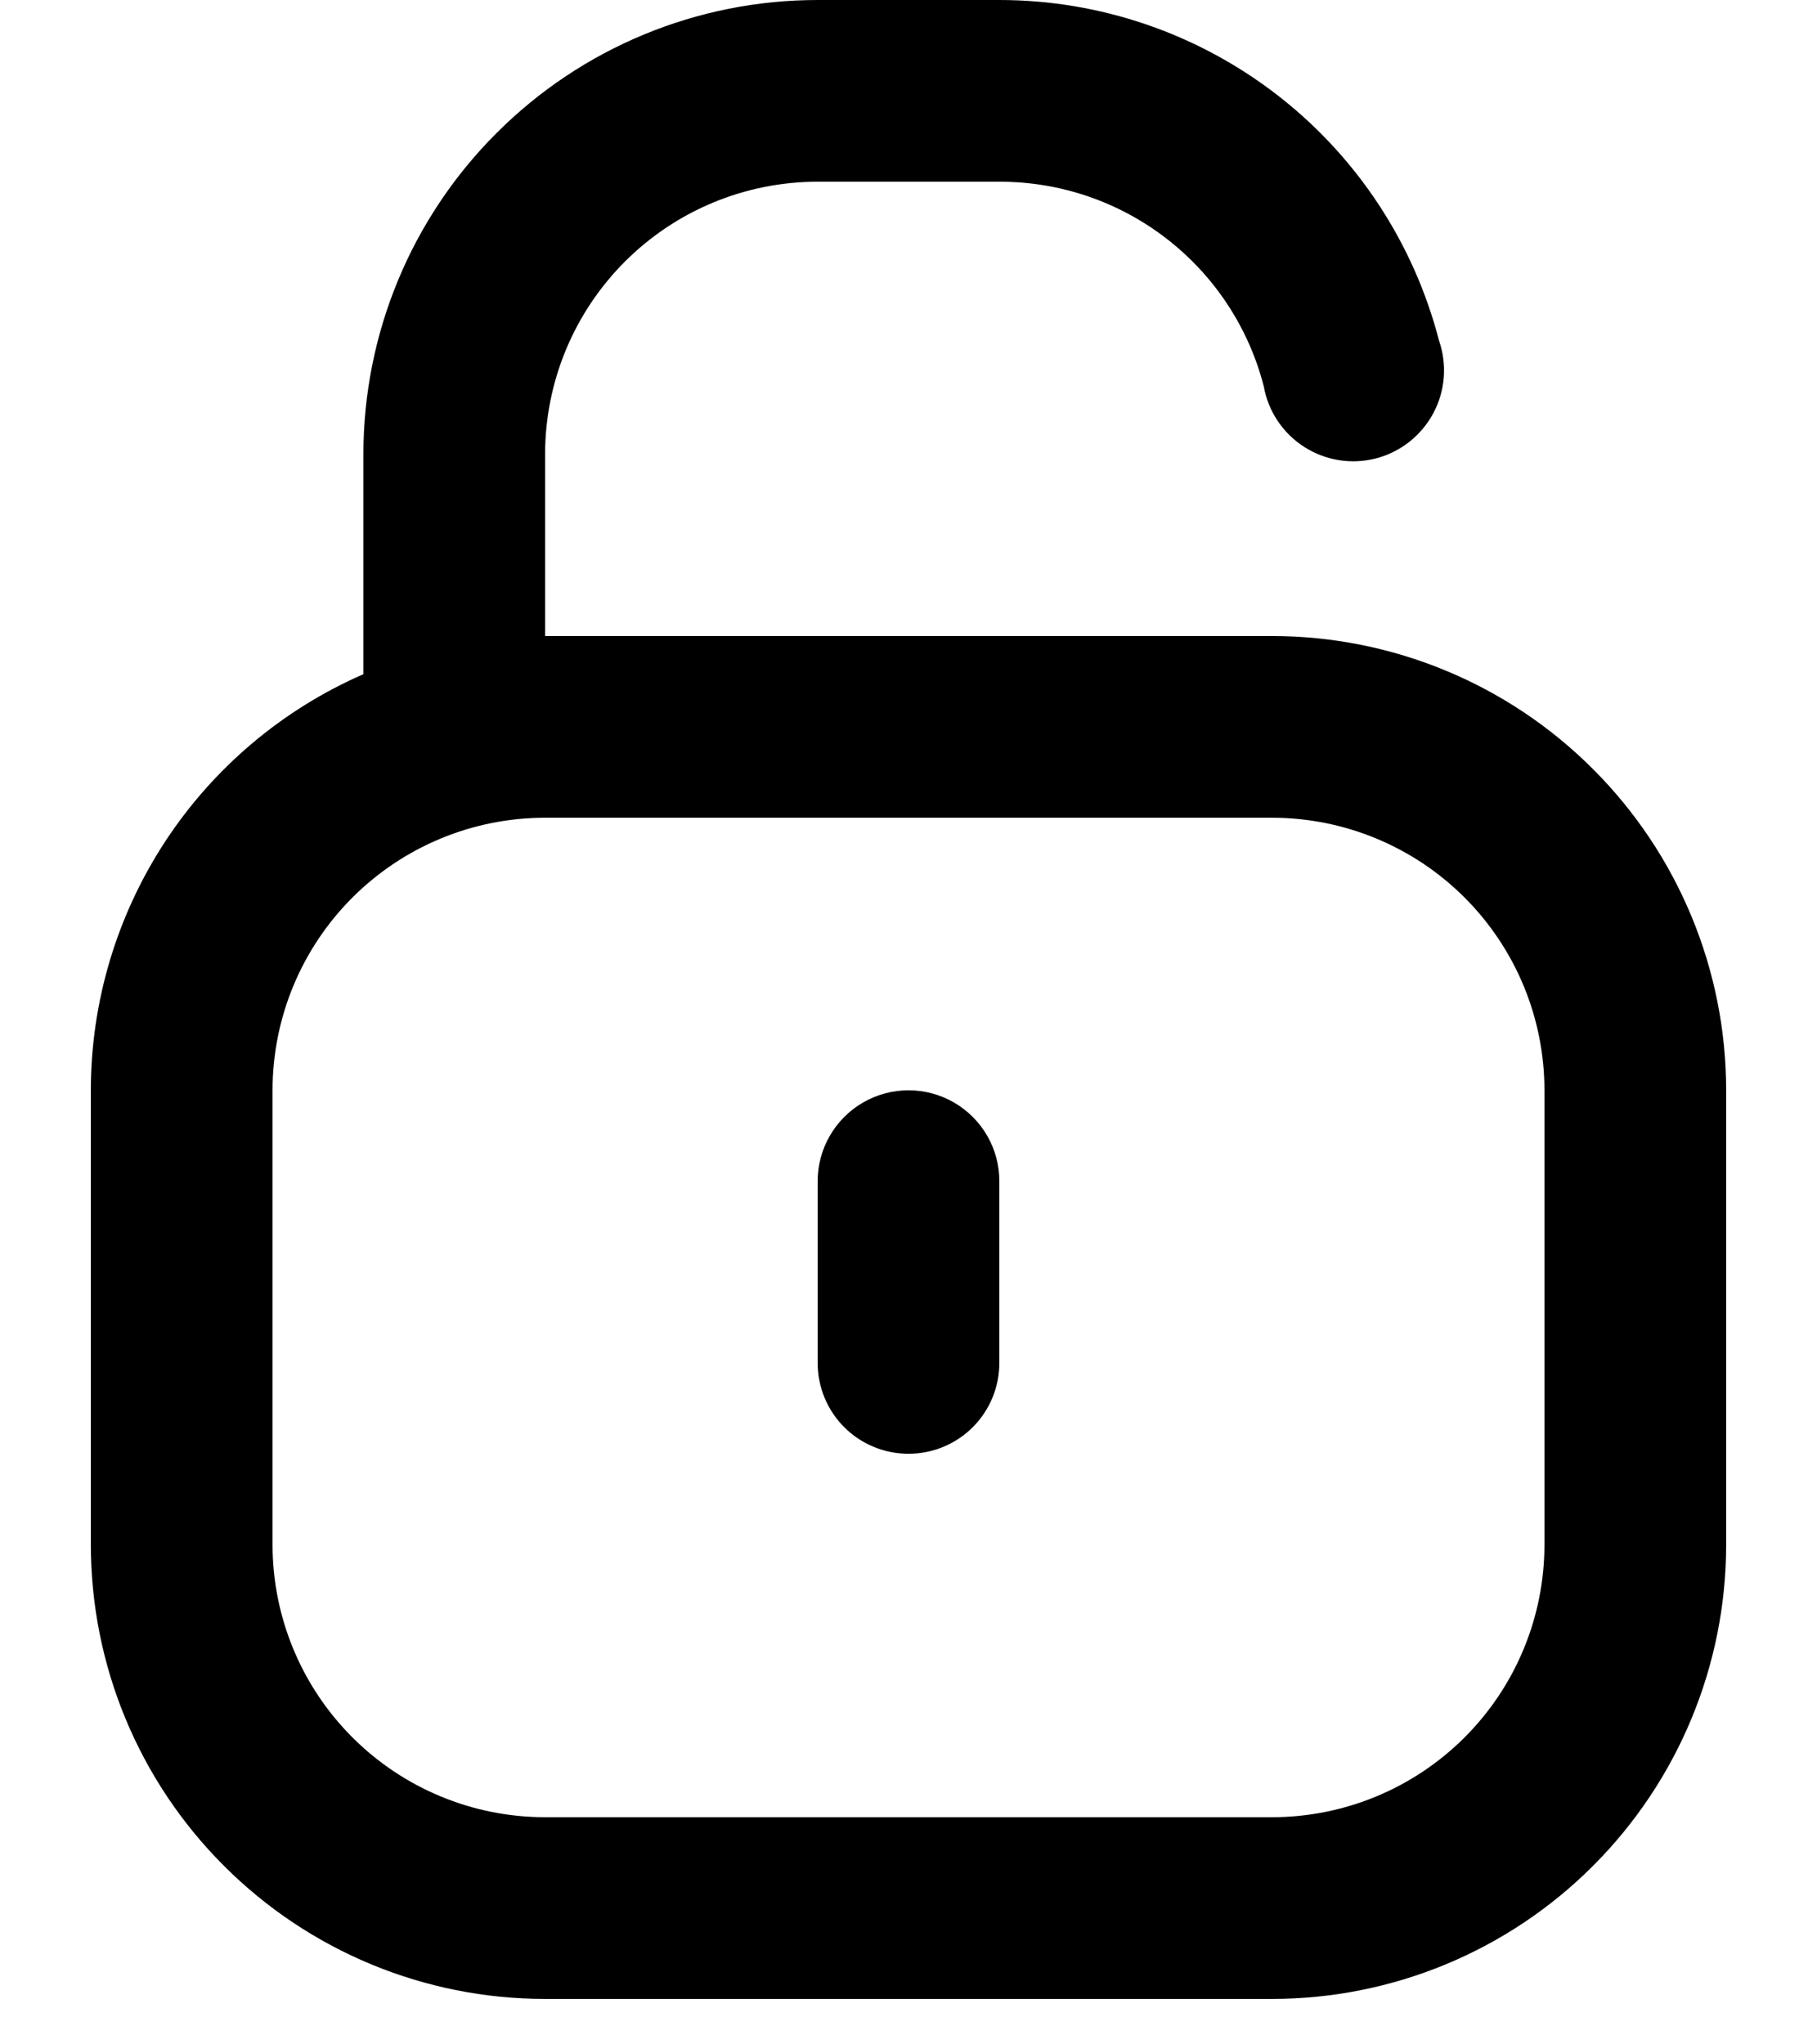
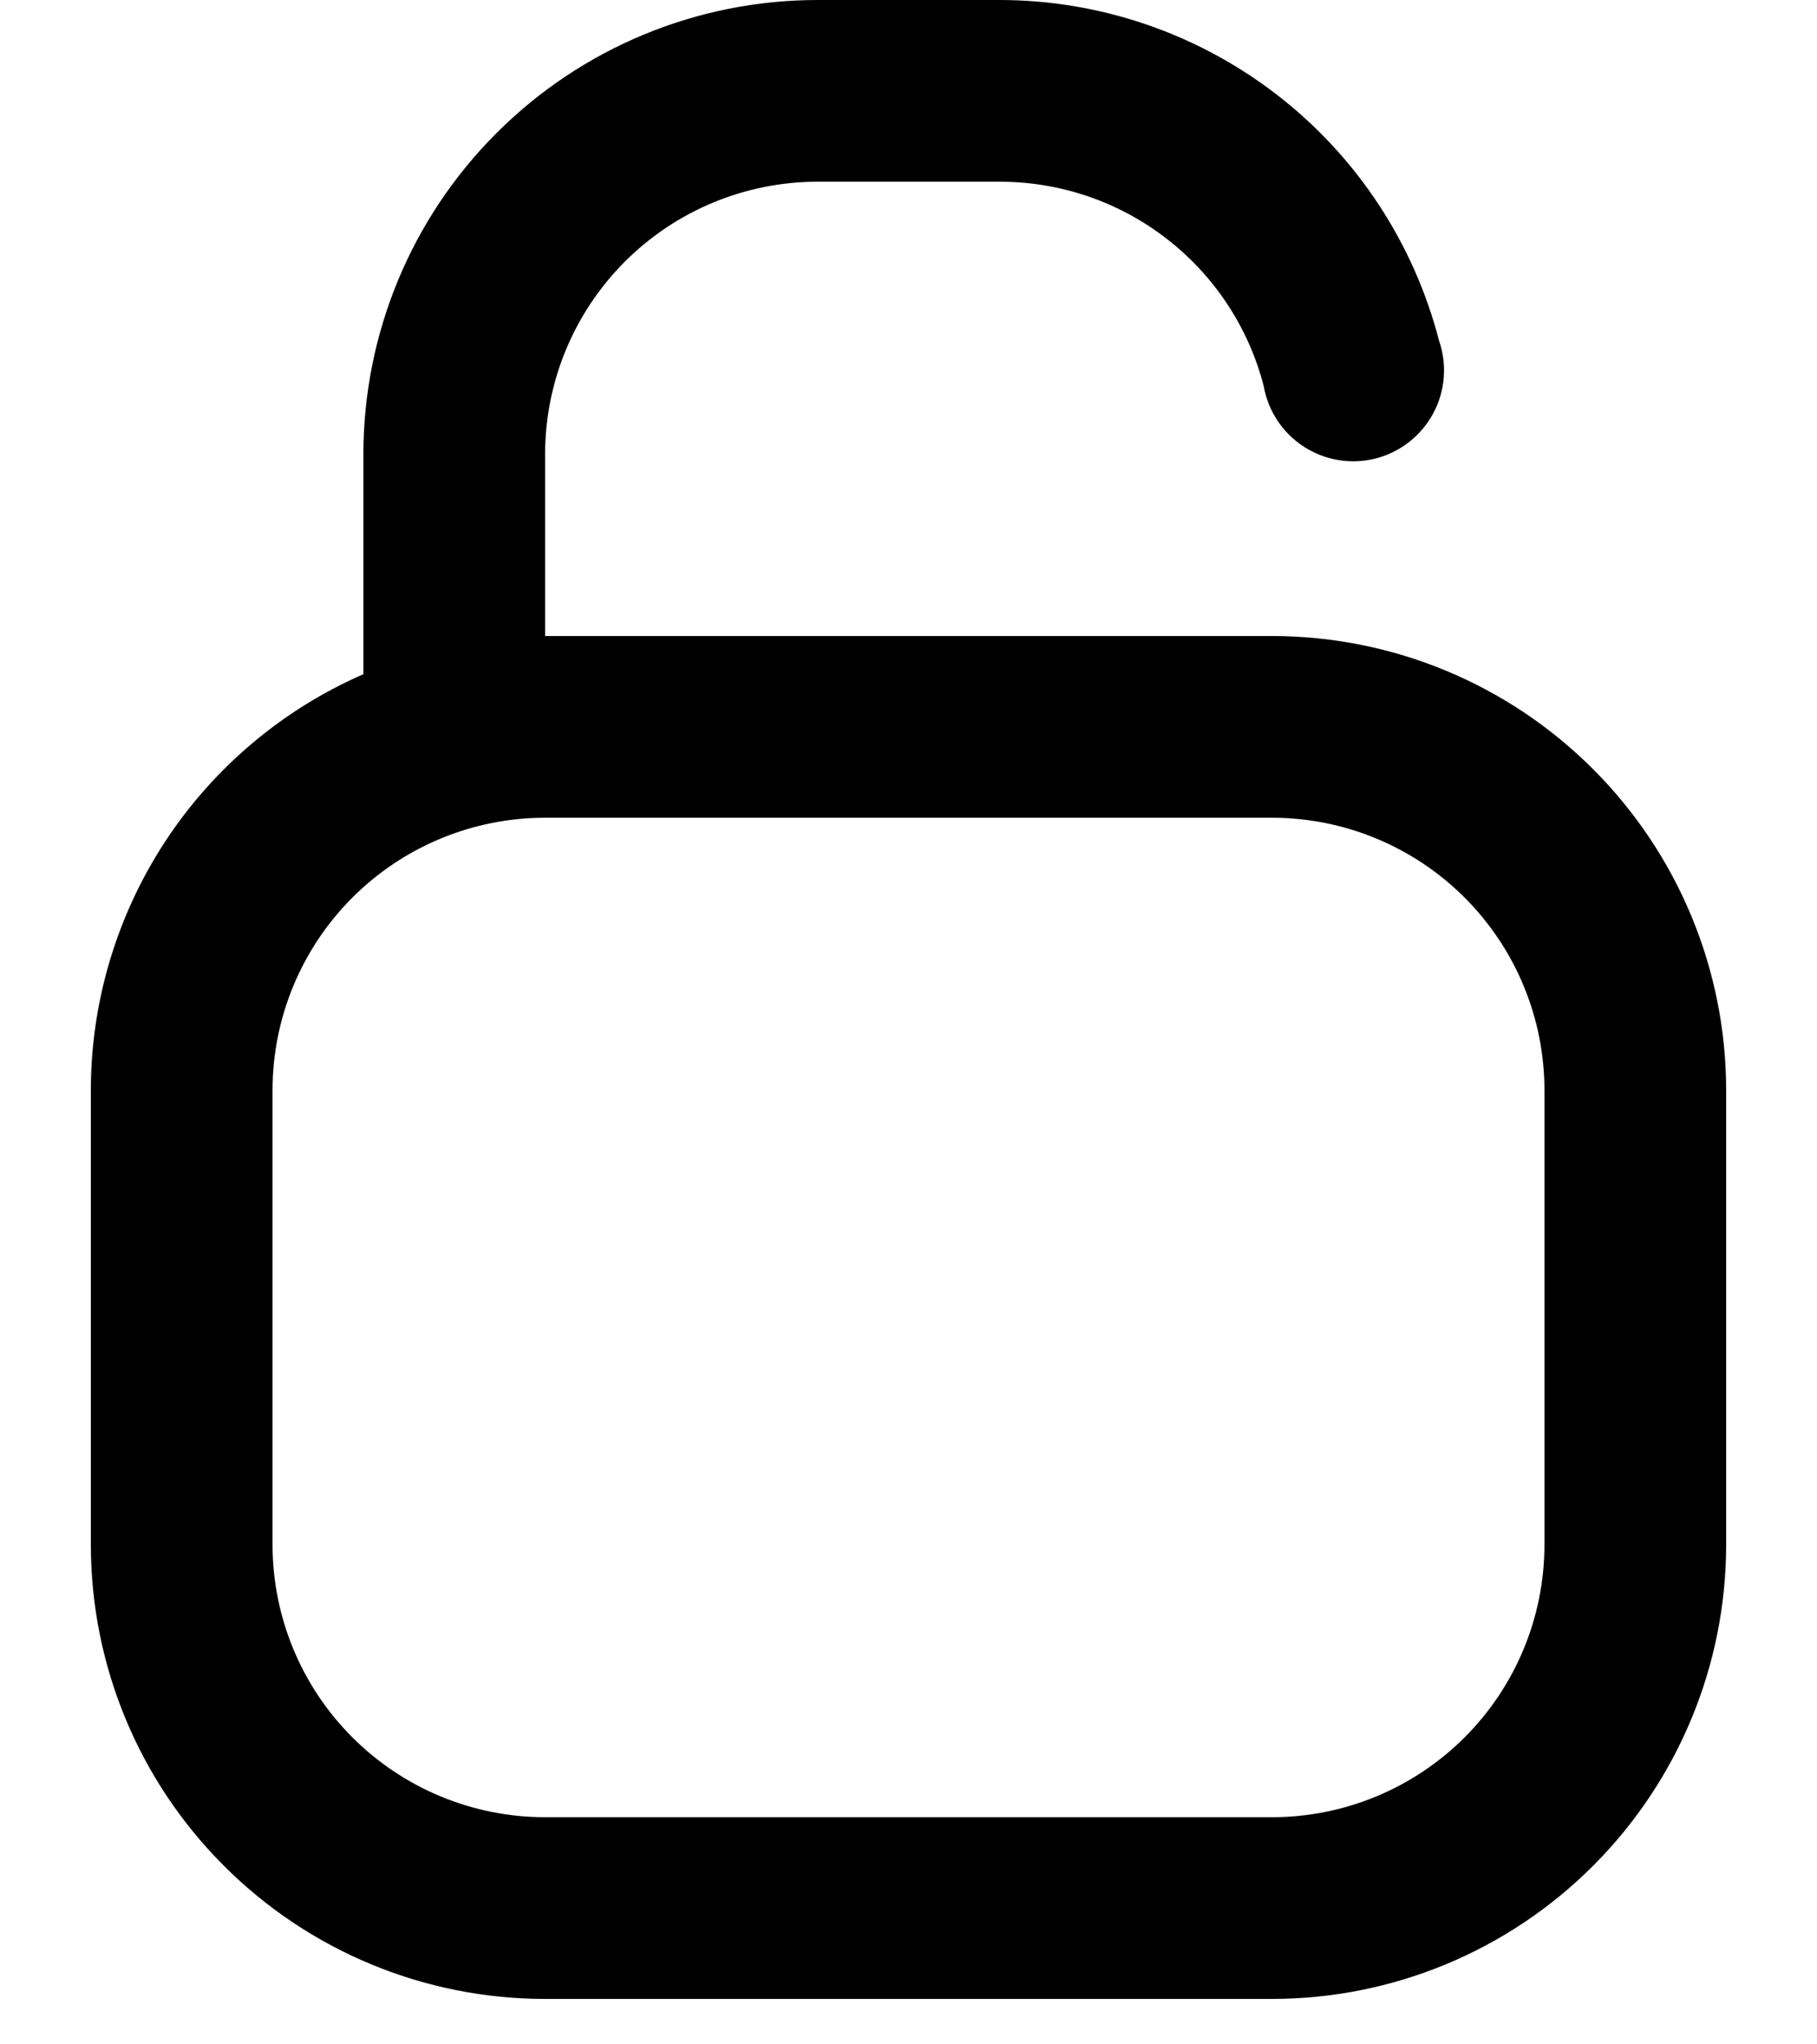
<svg xmlns="http://www.w3.org/2000/svg" width="16" height="18" viewBox="0 0 16 18" fill="none">
-   <path d="M8 12.8C7.788 12.8 7.584 12.716 7.434 12.566C7.284 12.416 7.2 12.212 7.2 12V10.4C7.2 10.114 7.353 9.85 7.6 9.707C7.848 9.564 8.153 9.564 8.4 9.707C8.648 9.85 8.8 10.114 8.8 10.4V12C8.8 12.212 8.716 12.416 8.566 12.566C8.416 12.716 8.212 12.8 8 12.8Z" fill="black" />
  <path d="M11.2 5.6H4.8V4C4.8 3.363 5.053 2.753 5.503 2.303C5.953 1.853 6.563 1.6 7.2 1.6H8.8C9.333 1.599 9.851 1.775 10.272 2.101C10.694 2.427 10.995 2.884 11.128 3.4C11.167 3.62 11.295 3.813 11.483 3.934C11.671 4.055 11.9 4.092 12.117 4.036C12.332 3.98 12.515 3.836 12.621 3.639C12.726 3.443 12.745 3.211 12.672 3C12.45 2.142 11.95 1.381 11.249 0.838C10.548 0.295 9.687 0 8.8 3.05176e-05H7.2C6.139 3.05176e-05 5.122 0.421 4.372 1.172C3.621 1.922 3.2 2.939 3.2 4V5.936C2.487 6.247 1.88 6.76 1.454 7.41C1.028 8.061 0.8 8.822 0.8 9.6V13.6C0.8 14.661 1.221 15.678 1.972 16.428C2.722 17.179 3.739 17.6 4.8 17.6H11.2C12.261 17.6 13.278 17.179 14.028 16.428C14.778 15.678 15.2 14.661 15.2 13.6V9.6C15.2 8.539 14.778 7.522 14.028 6.772C13.278 6.021 12.261 5.6 11.2 5.6L11.2 5.6ZM13.6 13.6C13.6 14.237 13.347 14.847 12.897 15.297C12.447 15.747 11.837 16 11.2 16H4.8C4.163 16 3.553 15.747 3.103 15.297C2.653 14.847 2.4 14.237 2.4 13.6V9.6C2.4 8.963 2.653 8.353 3.103 7.903C3.553 7.453 4.163 7.2 4.8 7.2H11.2C11.837 7.2 12.447 7.453 12.897 7.903C13.347 8.353 13.6 8.963 13.6 9.6V13.6Z" fill="black" />
</svg>